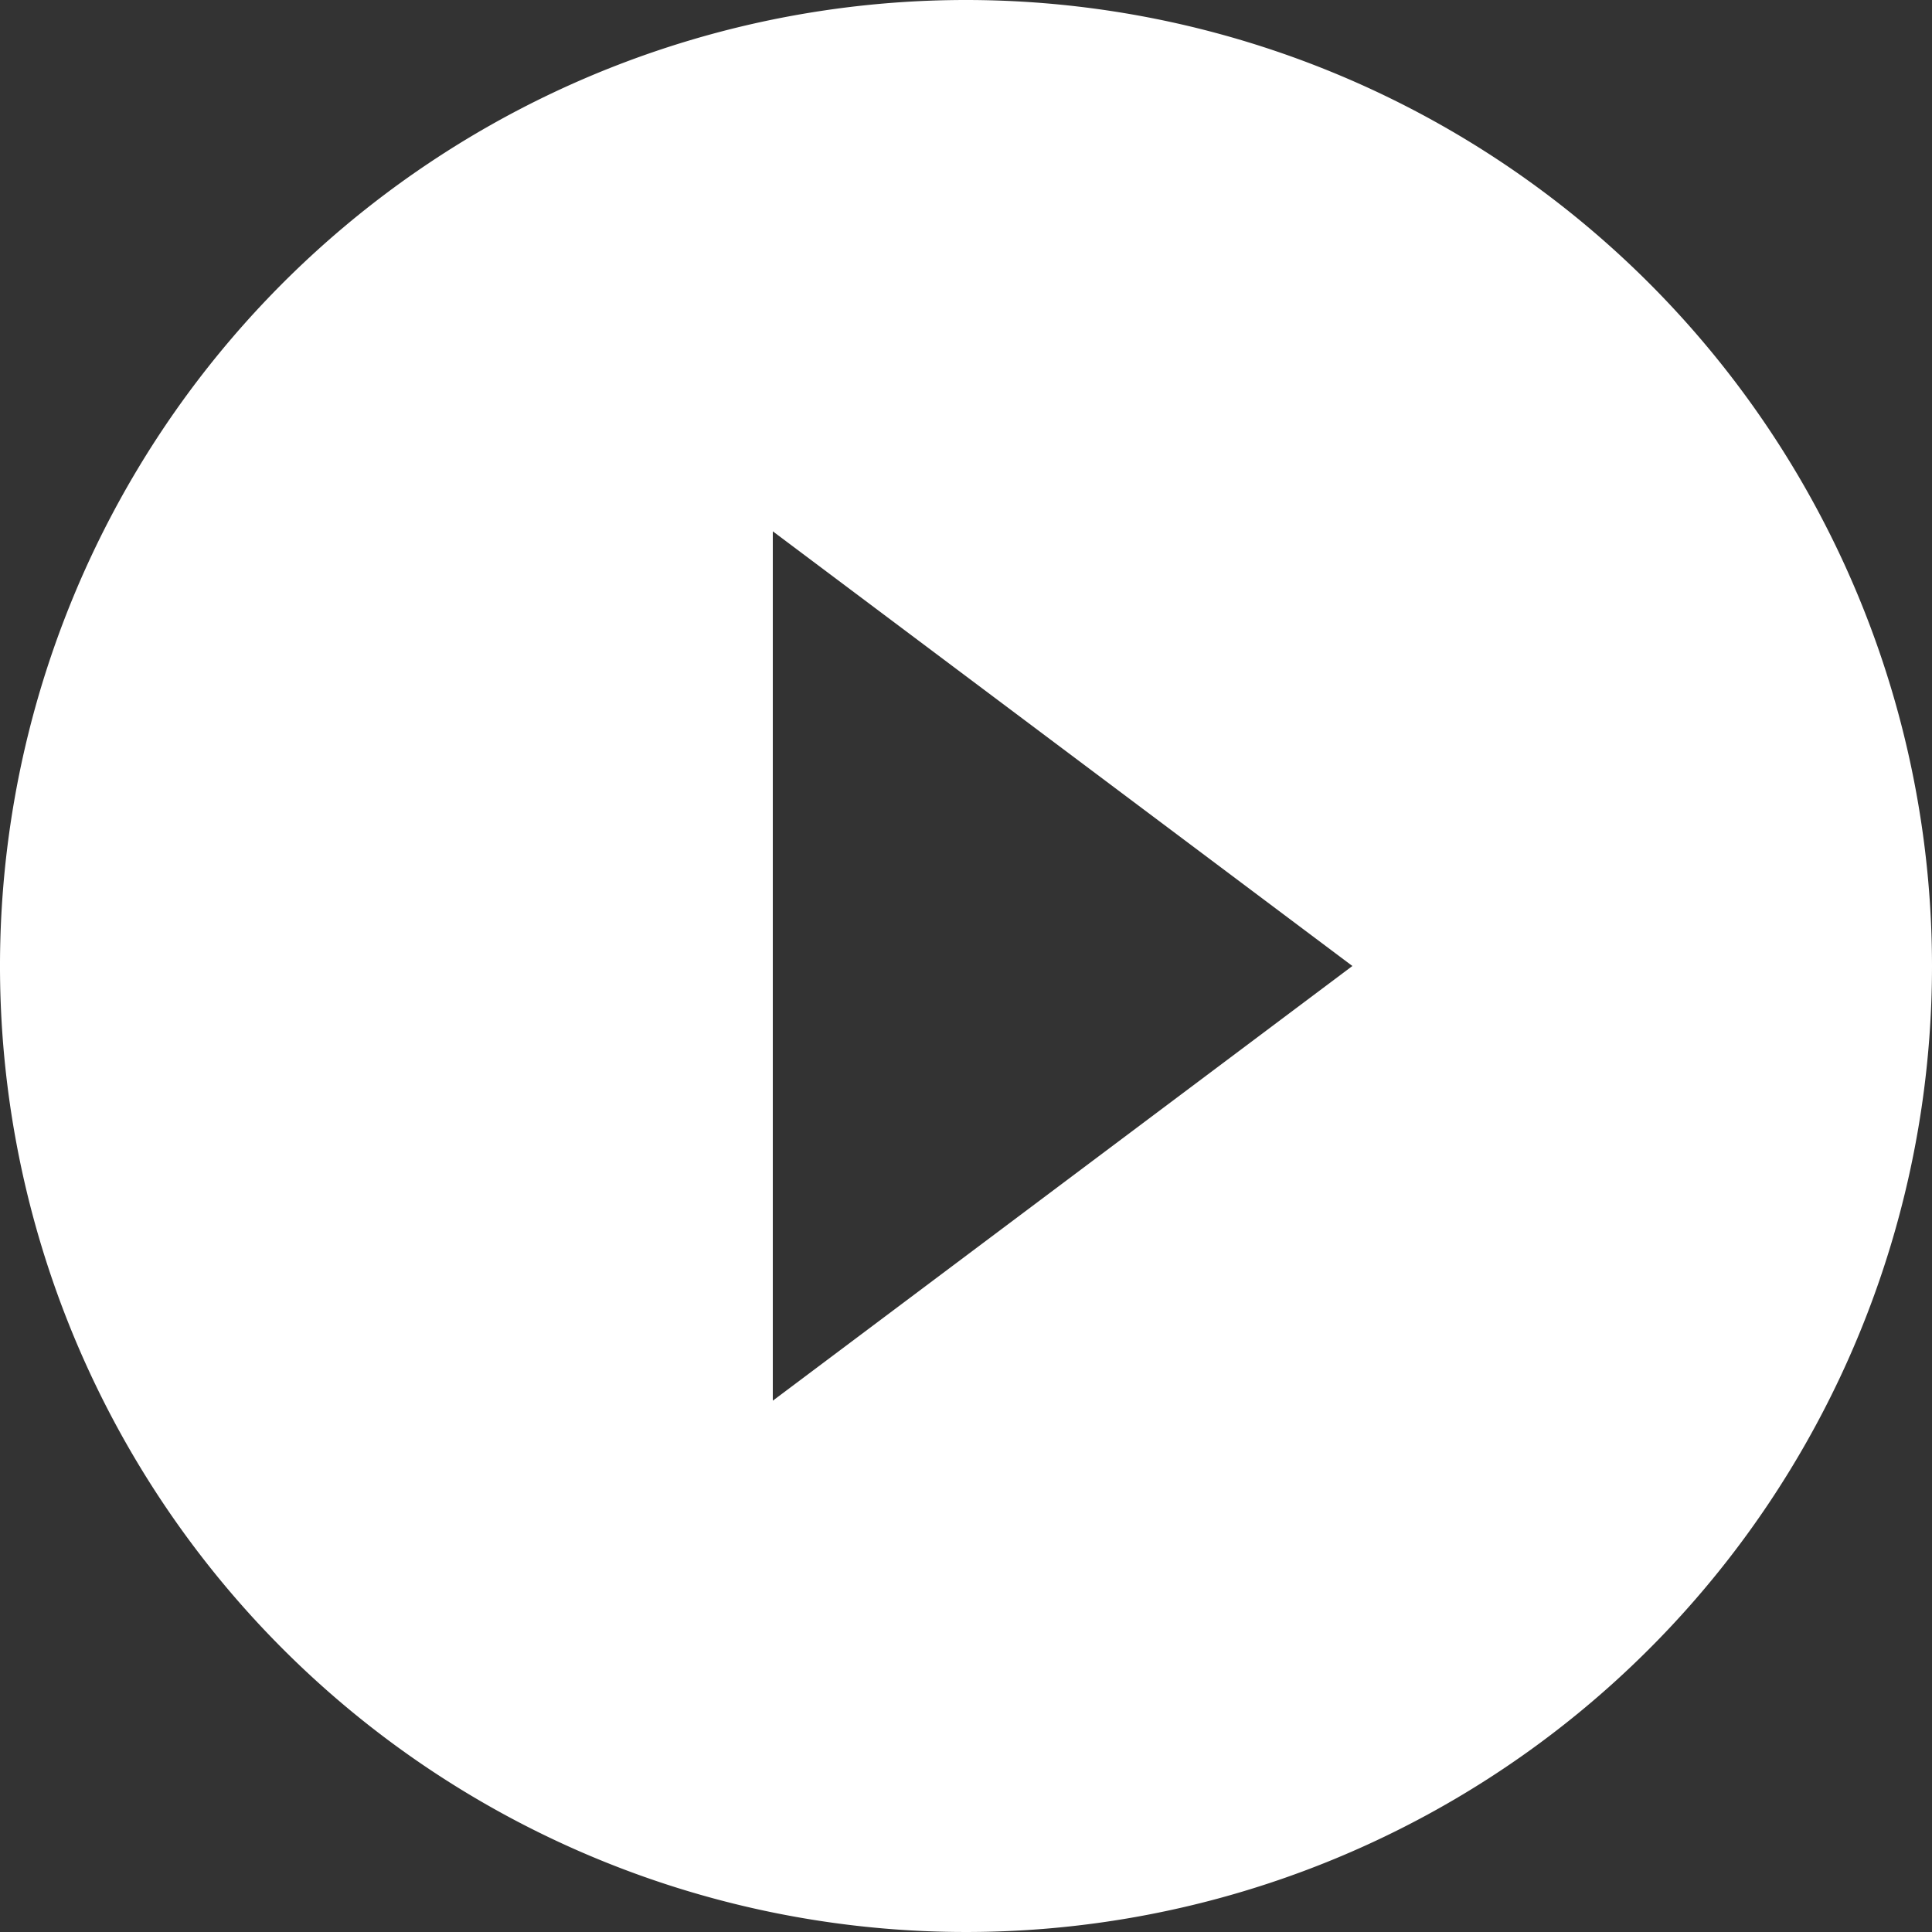
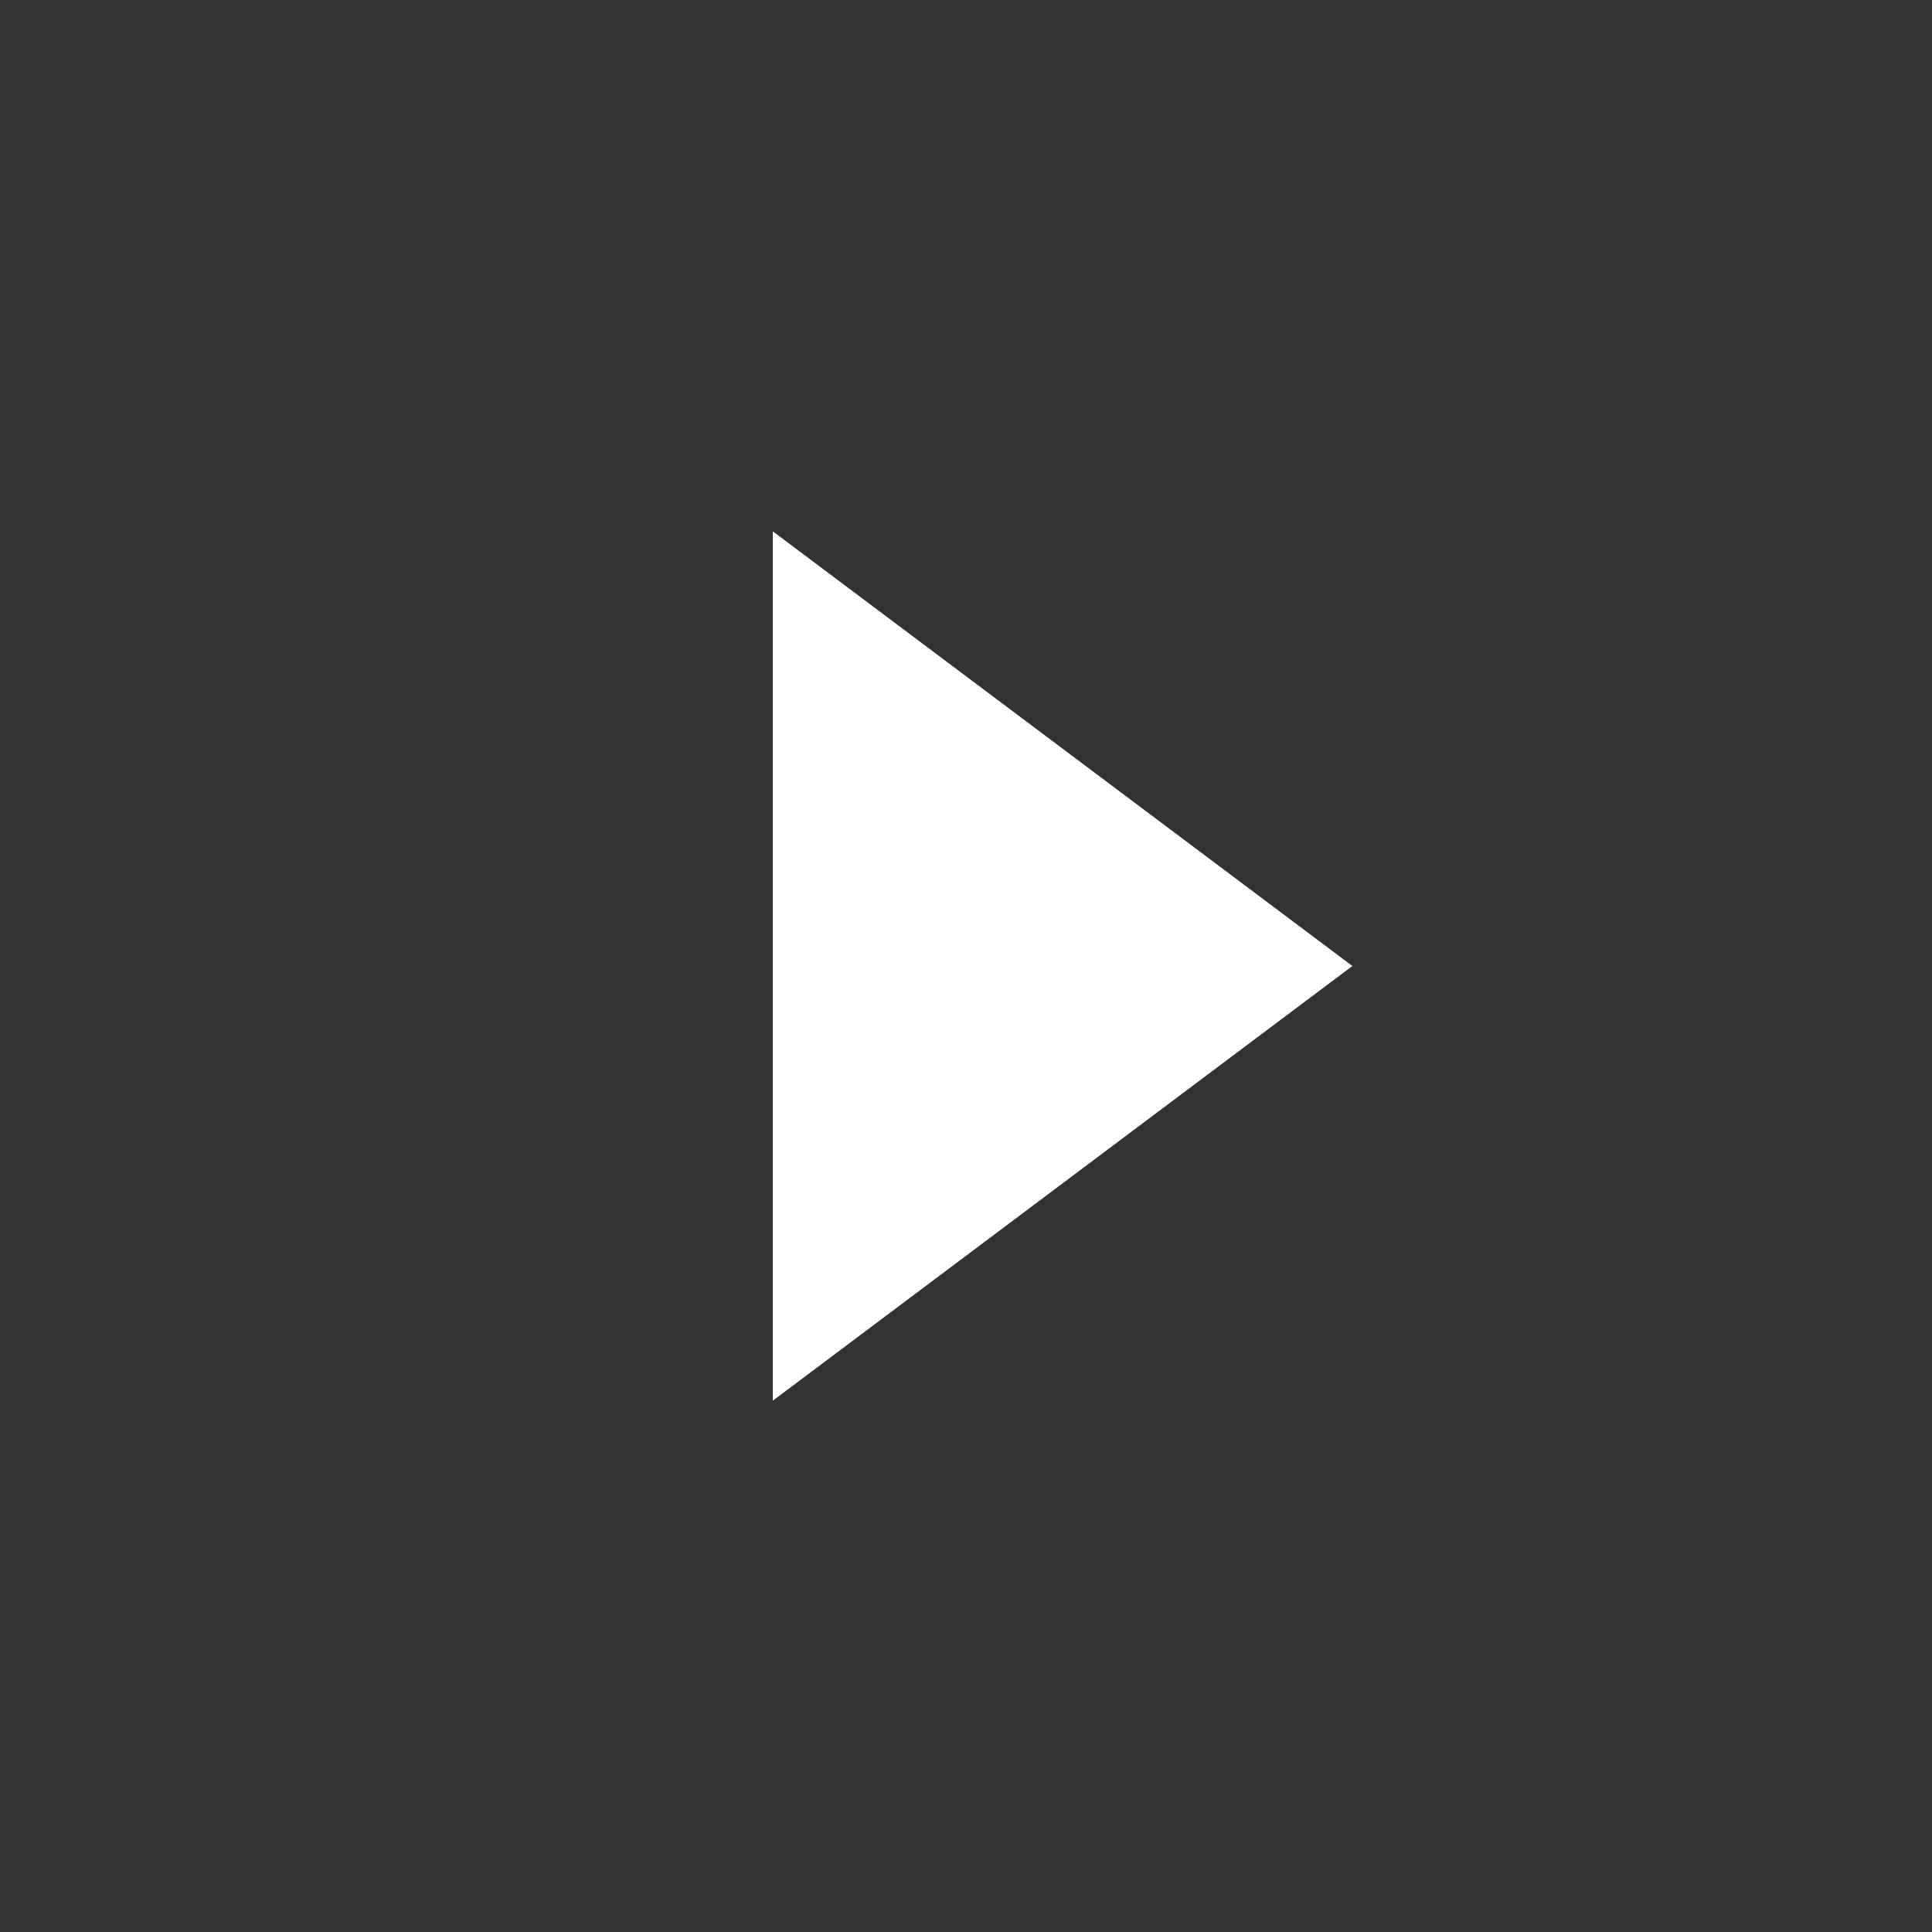
<svg xmlns="http://www.w3.org/2000/svg" width="64" height="64" viewBox="0 0 64 64">
  <rect x="0" y="0" width="64" height="64" fill="#333333" stroke="none" />
-   <path id="Icon_material-play-circle-filled" data-name="Icon material-play-circle-filled" d="M35,3A32,32,0,1,0,67,35,32.011,32.011,0,0,0,35,3ZM28.6,49.4V20.6L47.8,35Z" transform="translate(-3 -3)" fill="#fff" />
+   <path id="Icon_material-play-circle-filled" data-name="Icon material-play-circle-filled" d="M35,3ZM28.6,49.4V20.6L47.8,35Z" transform="translate(-3 -3)" fill="#fff" />
</svg>